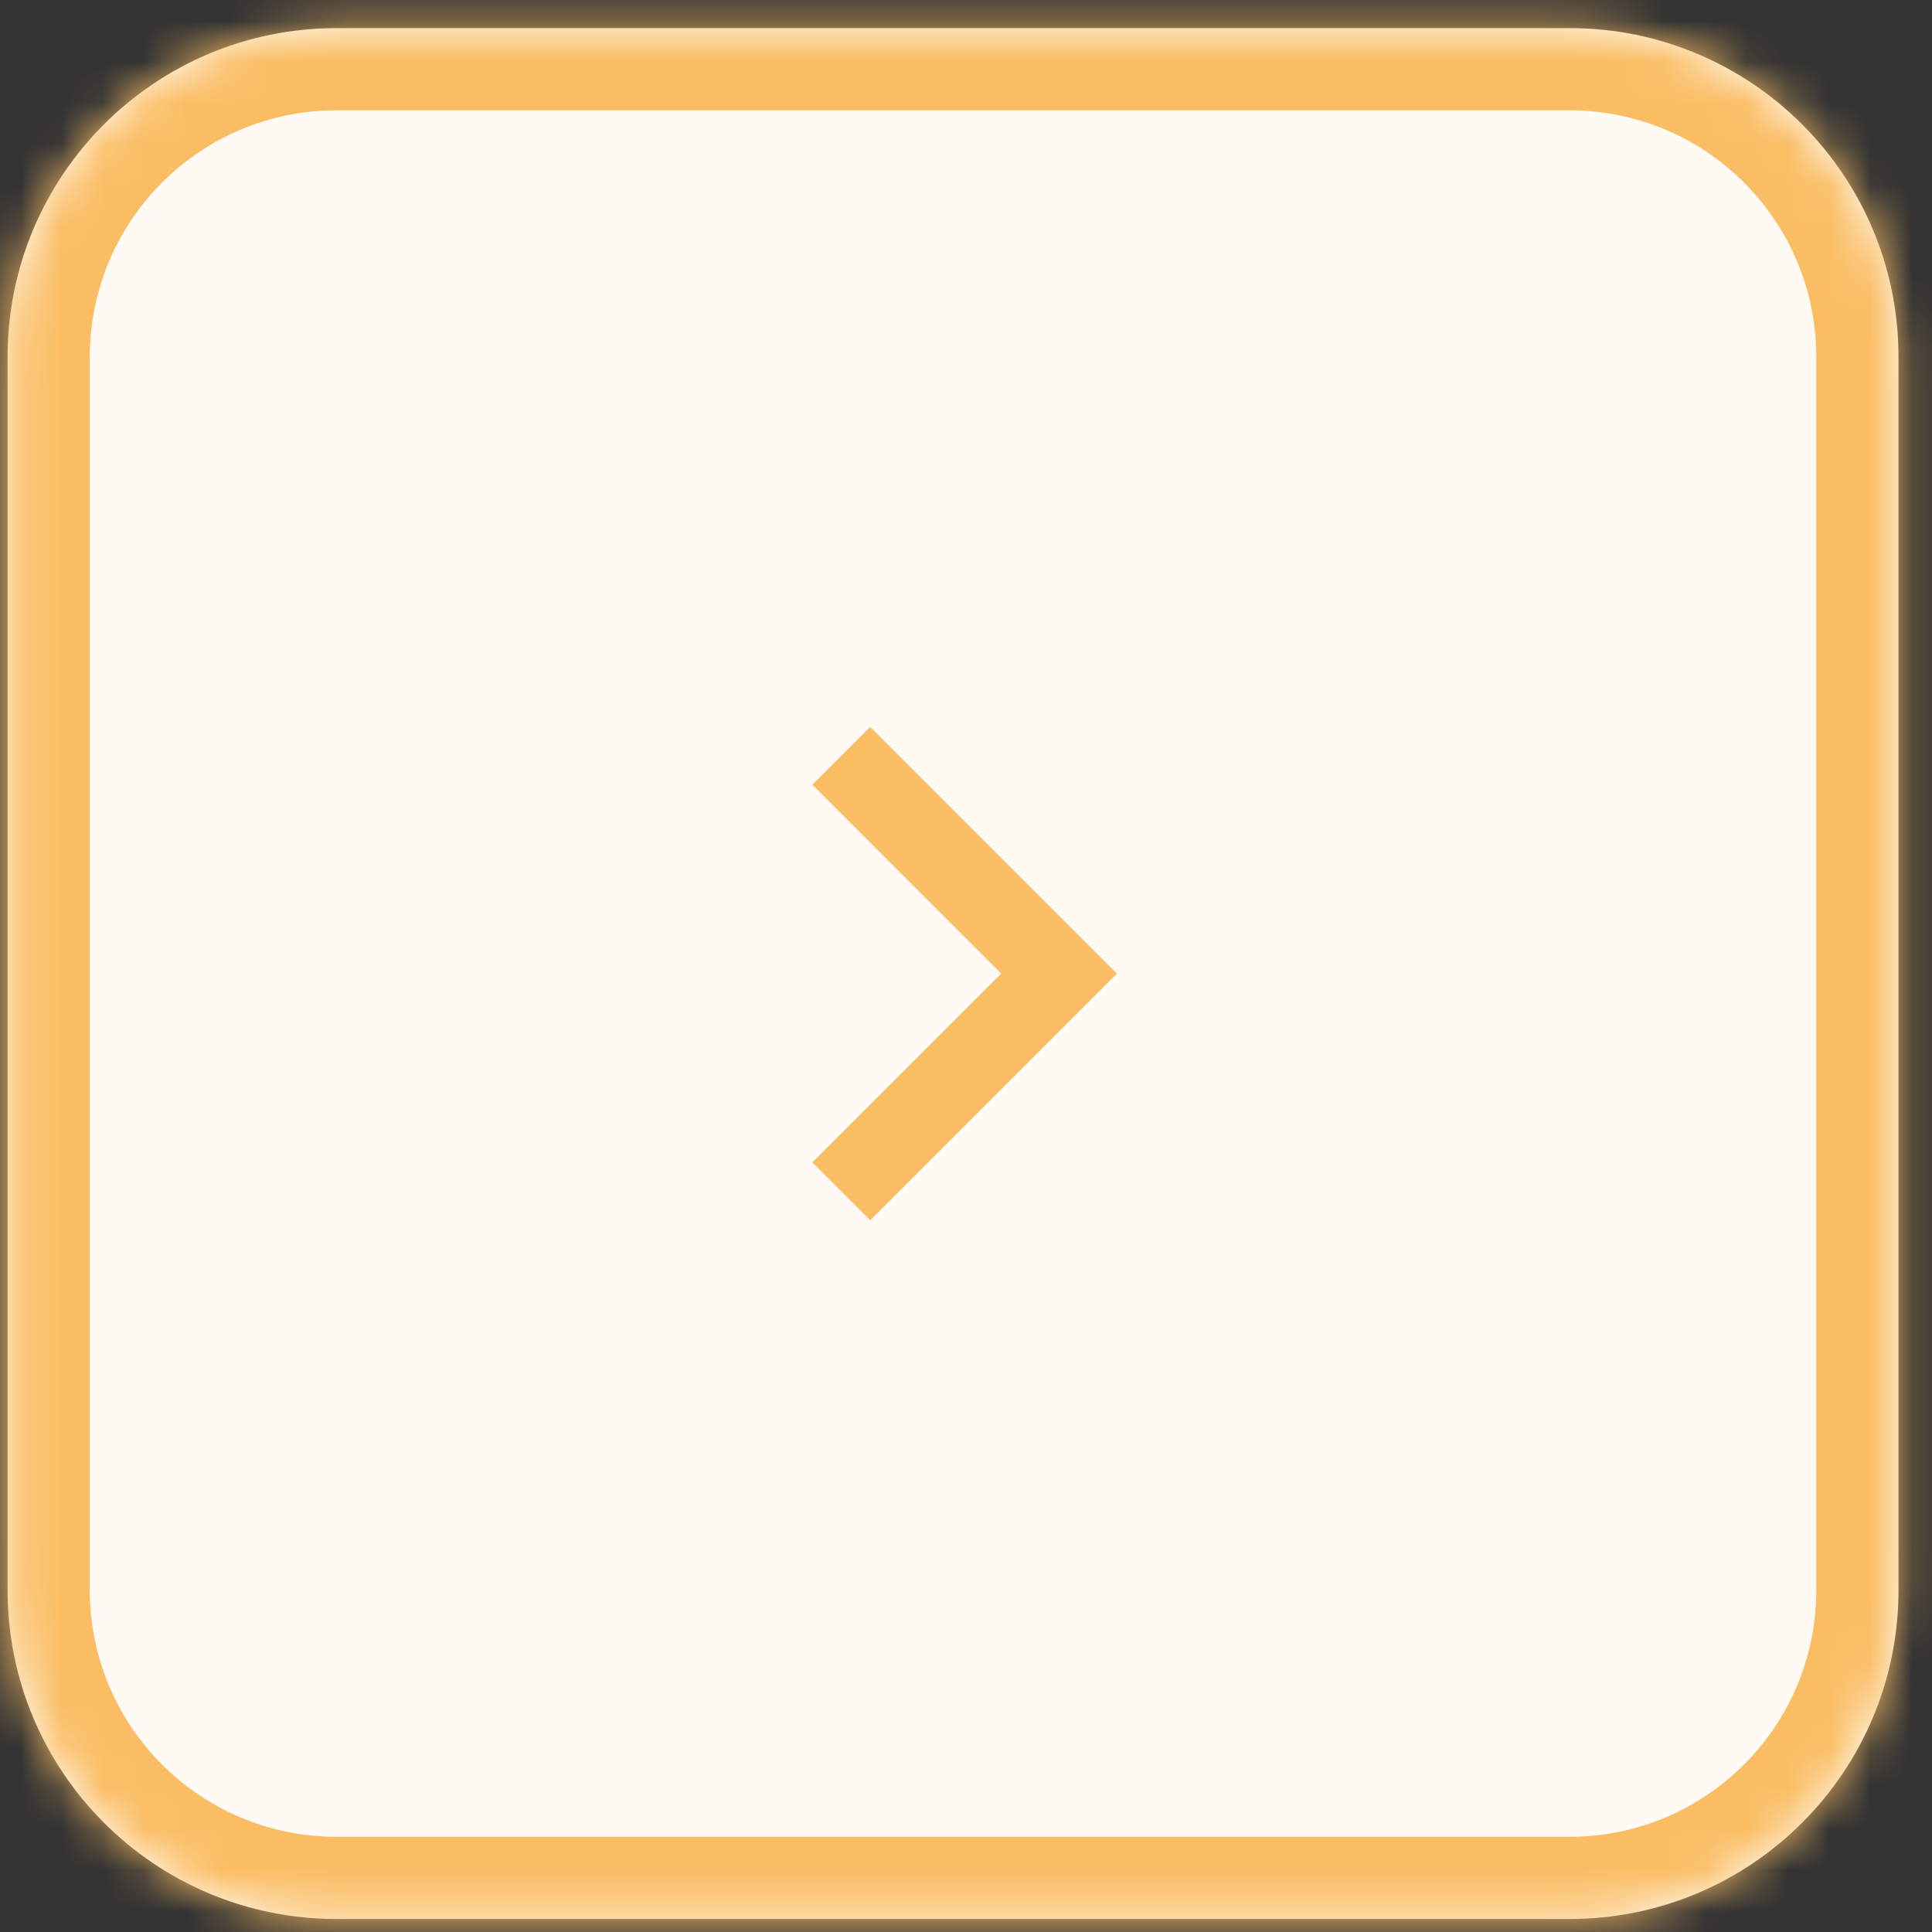
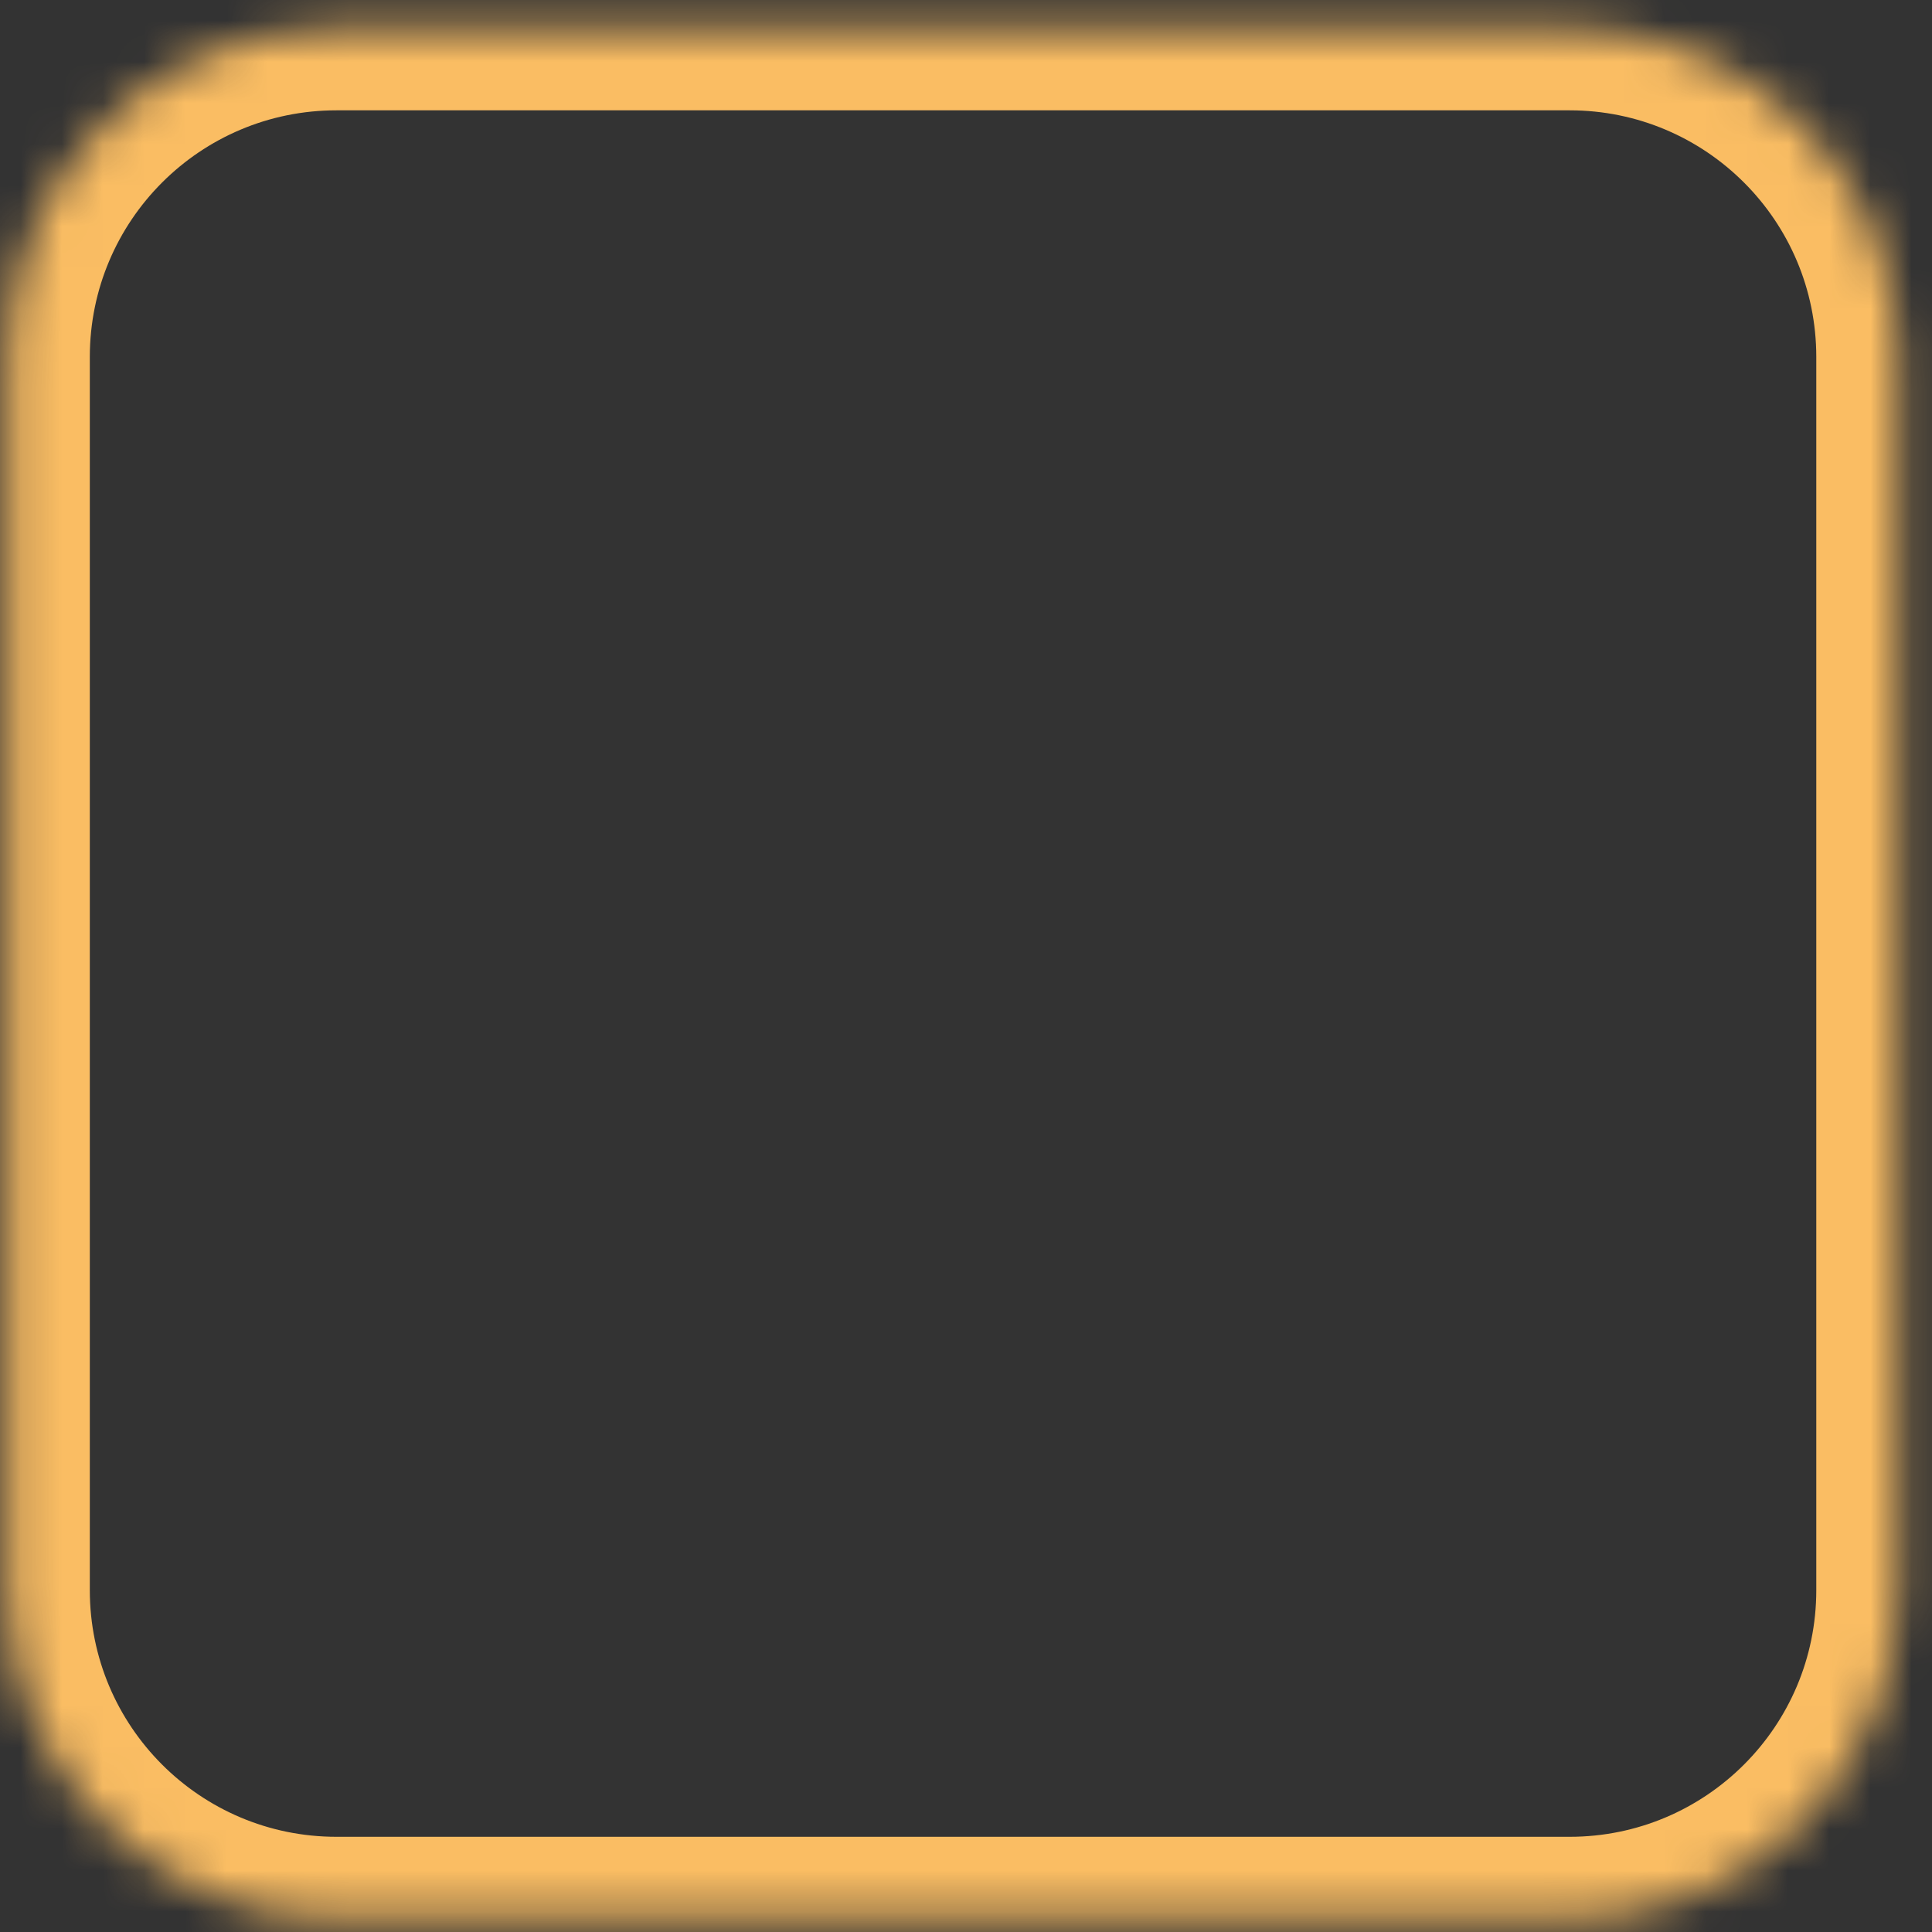
<svg xmlns="http://www.w3.org/2000/svg" width="47" height="47" viewBox="0 0 47 47" fill="none">
  <rect x="0" y="0" width="47" height="47" fill="#333333" stroke="none" />
  <mask id="path-1-inside-1_403_2751" fill="white">
    <path d="M0.185 8.684C0.185 4.265 3.766 0.684 8.185 0.684H38.185C42.603 0.684 46.185 4.265 46.185 8.684V38.684C46.185 43.102 42.603 46.684 38.185 46.684H8.185C3.766 46.684 0.185 43.102 0.185 38.684V8.684Z" />
  </mask>
-   <path d="M0.185 8.684C0.185 4.265 3.766 0.684 8.185 0.684H38.185C42.603 0.684 46.185 4.265 46.185 8.684V38.684C46.185 43.102 42.603 46.684 38.185 46.684H8.185C3.766 46.684 0.185 43.102 0.185 38.684V8.684Z" fill="#FFFBF4" />
  <path d="M8.185 0.684V2.684H38.185V0.684V-1.316H8.185V0.684ZM46.185 8.684H44.185V38.684H46.185H48.185V8.684H46.185ZM38.185 46.684V44.684H8.185V46.684V48.684H38.185V46.684ZM0.185 38.684H2.185V8.684H0.185H-1.815V38.684H0.185ZM8.185 46.684V44.684C4.871 44.684 2.185 41.997 2.185 38.684H0.185H-1.815C-1.815 44.206 2.662 48.684 8.185 48.684V46.684ZM46.185 38.684H44.185C44.185 41.997 41.498 44.684 38.185 44.684V46.684V48.684C43.707 48.684 48.185 44.206 48.185 38.684H46.185ZM38.185 0.684V2.684C41.498 2.684 44.185 5.37 44.185 8.684H46.185H48.185C48.185 3.161 43.707 -1.316 38.185 -1.316V0.684ZM8.185 0.684V-1.316C2.662 -1.316 -1.815 3.161 -1.815 8.684H0.185H2.185C2.185 5.37 4.871 2.684 8.185 2.684V0.684Z" fill="#FABD63" mask="url(#path-1-inside-1_403_2751)" />
-   <path d="M21.169 17.684L27.169 23.684L21.169 29.684L19.763 28.277L24.356 23.684L19.763 19.09L21.169 17.684Z" fill="#FABD63" />
</svg>